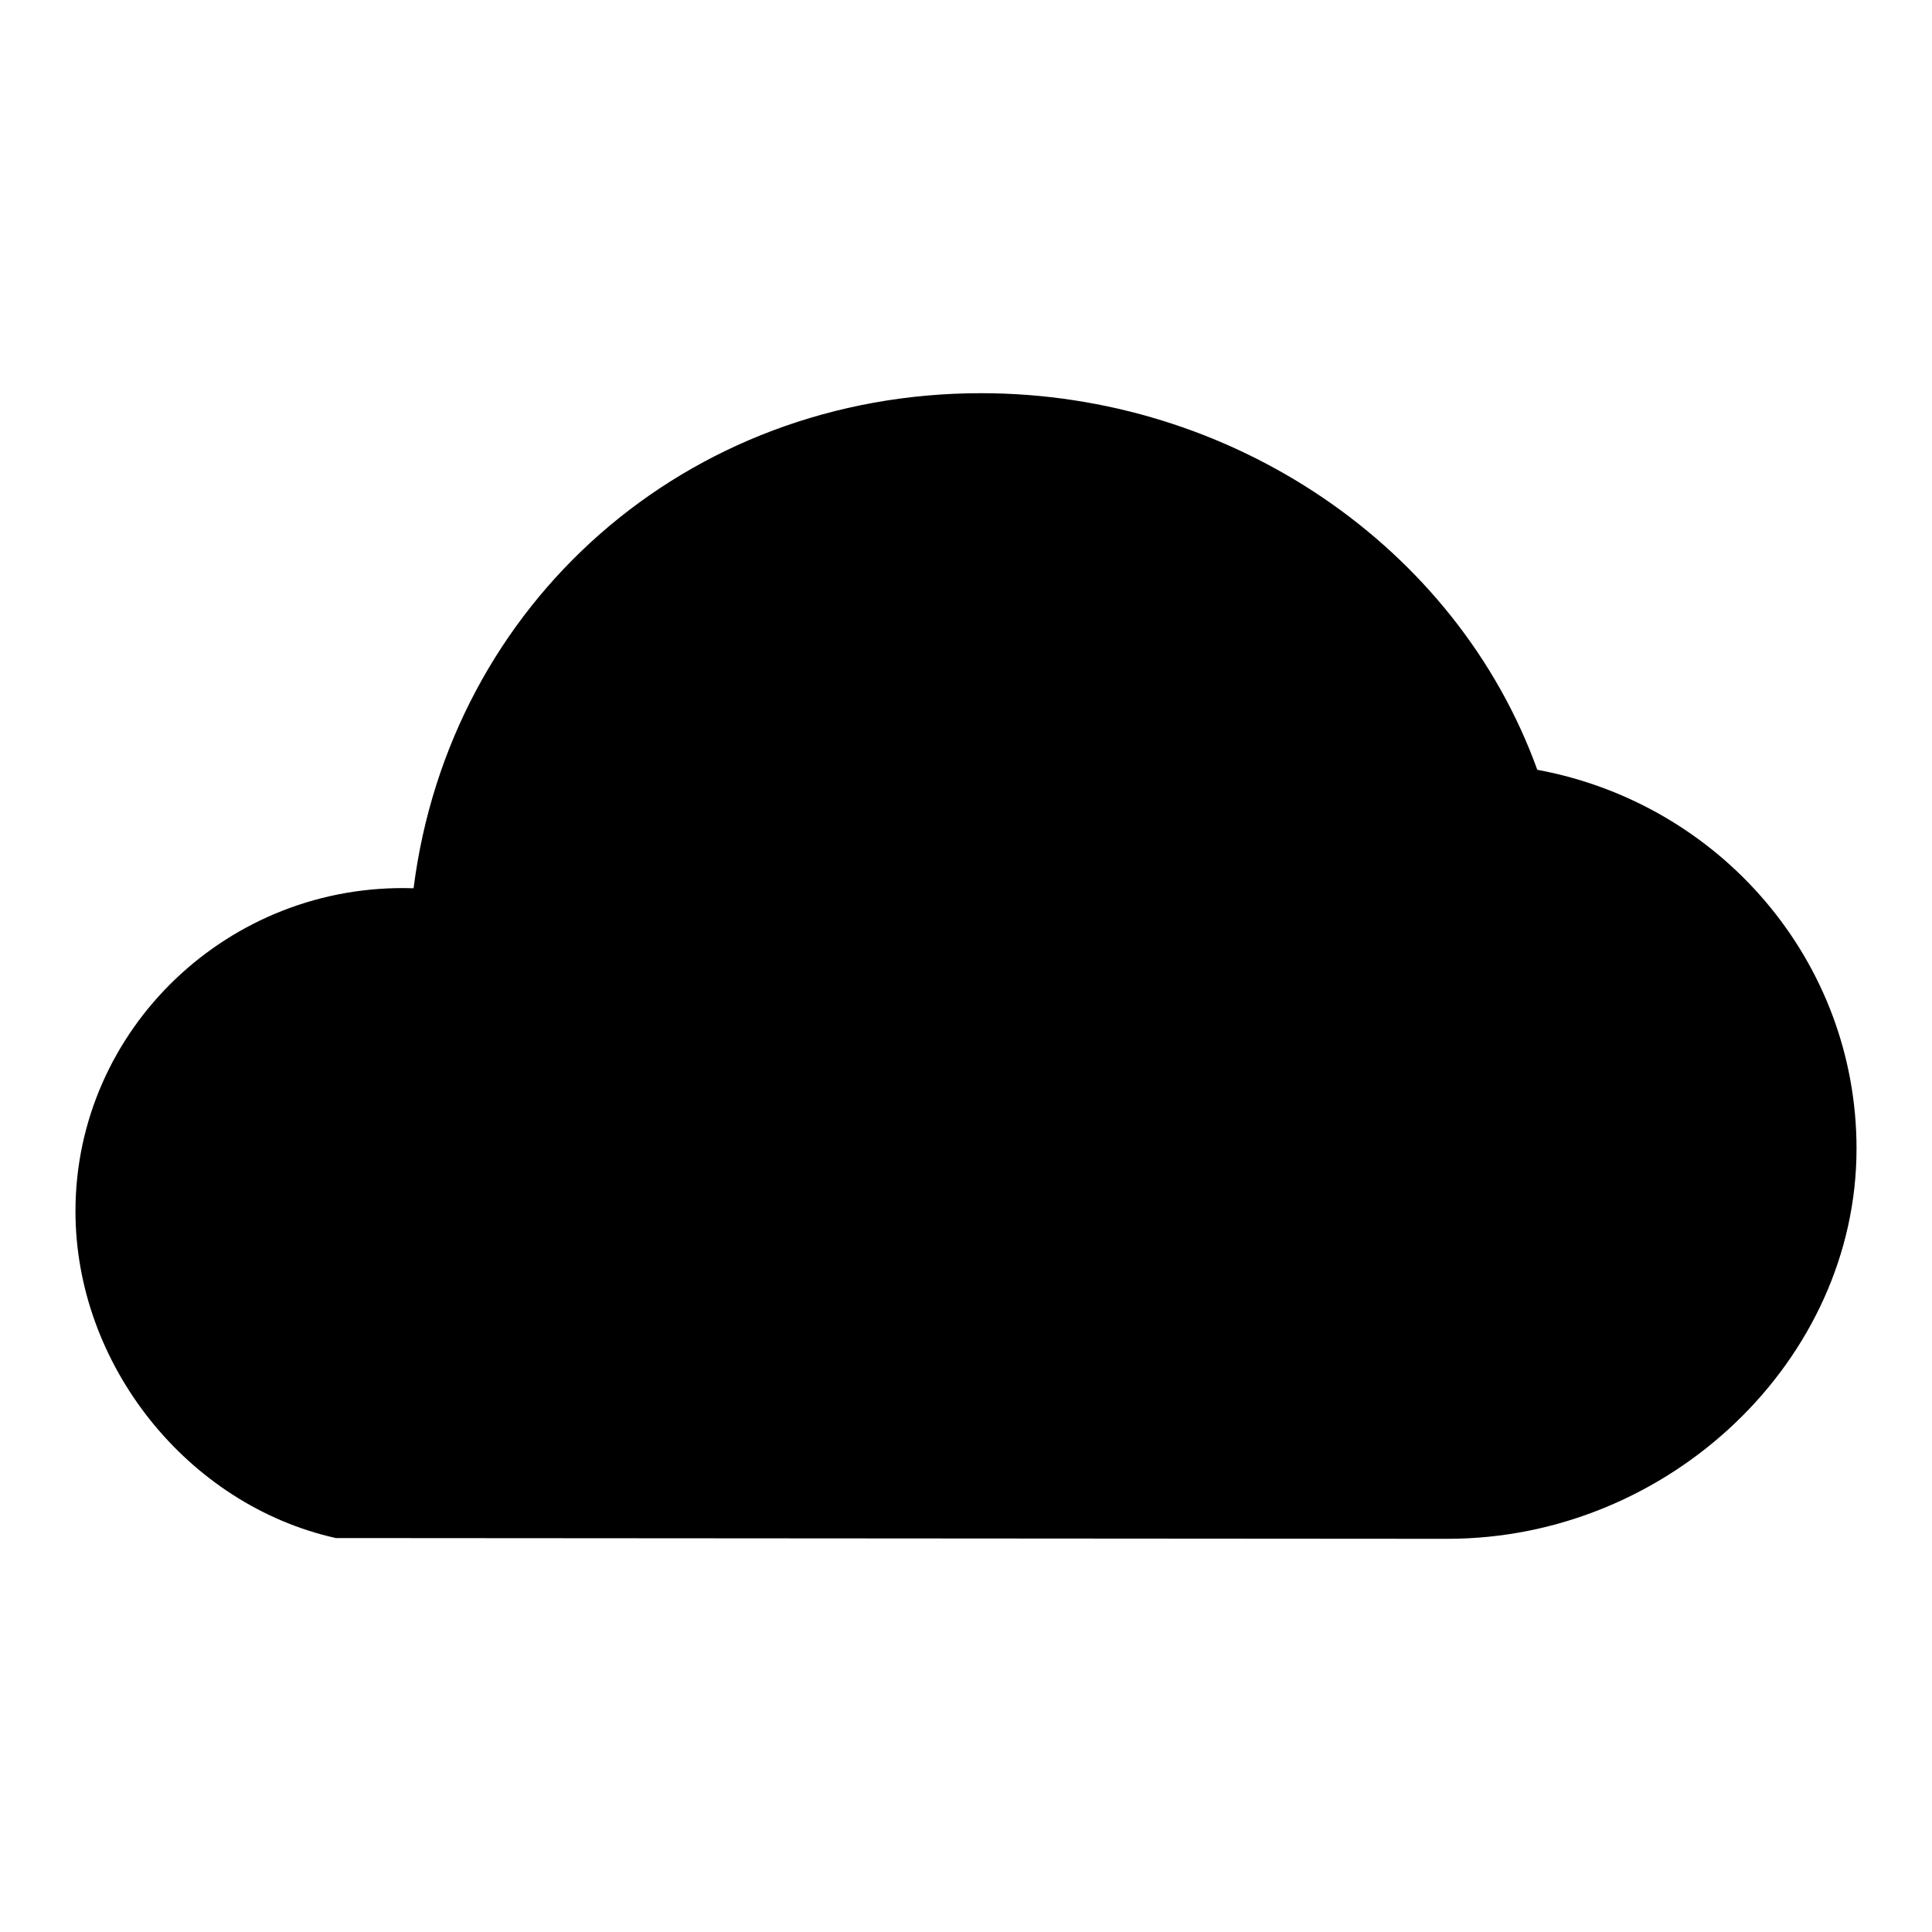
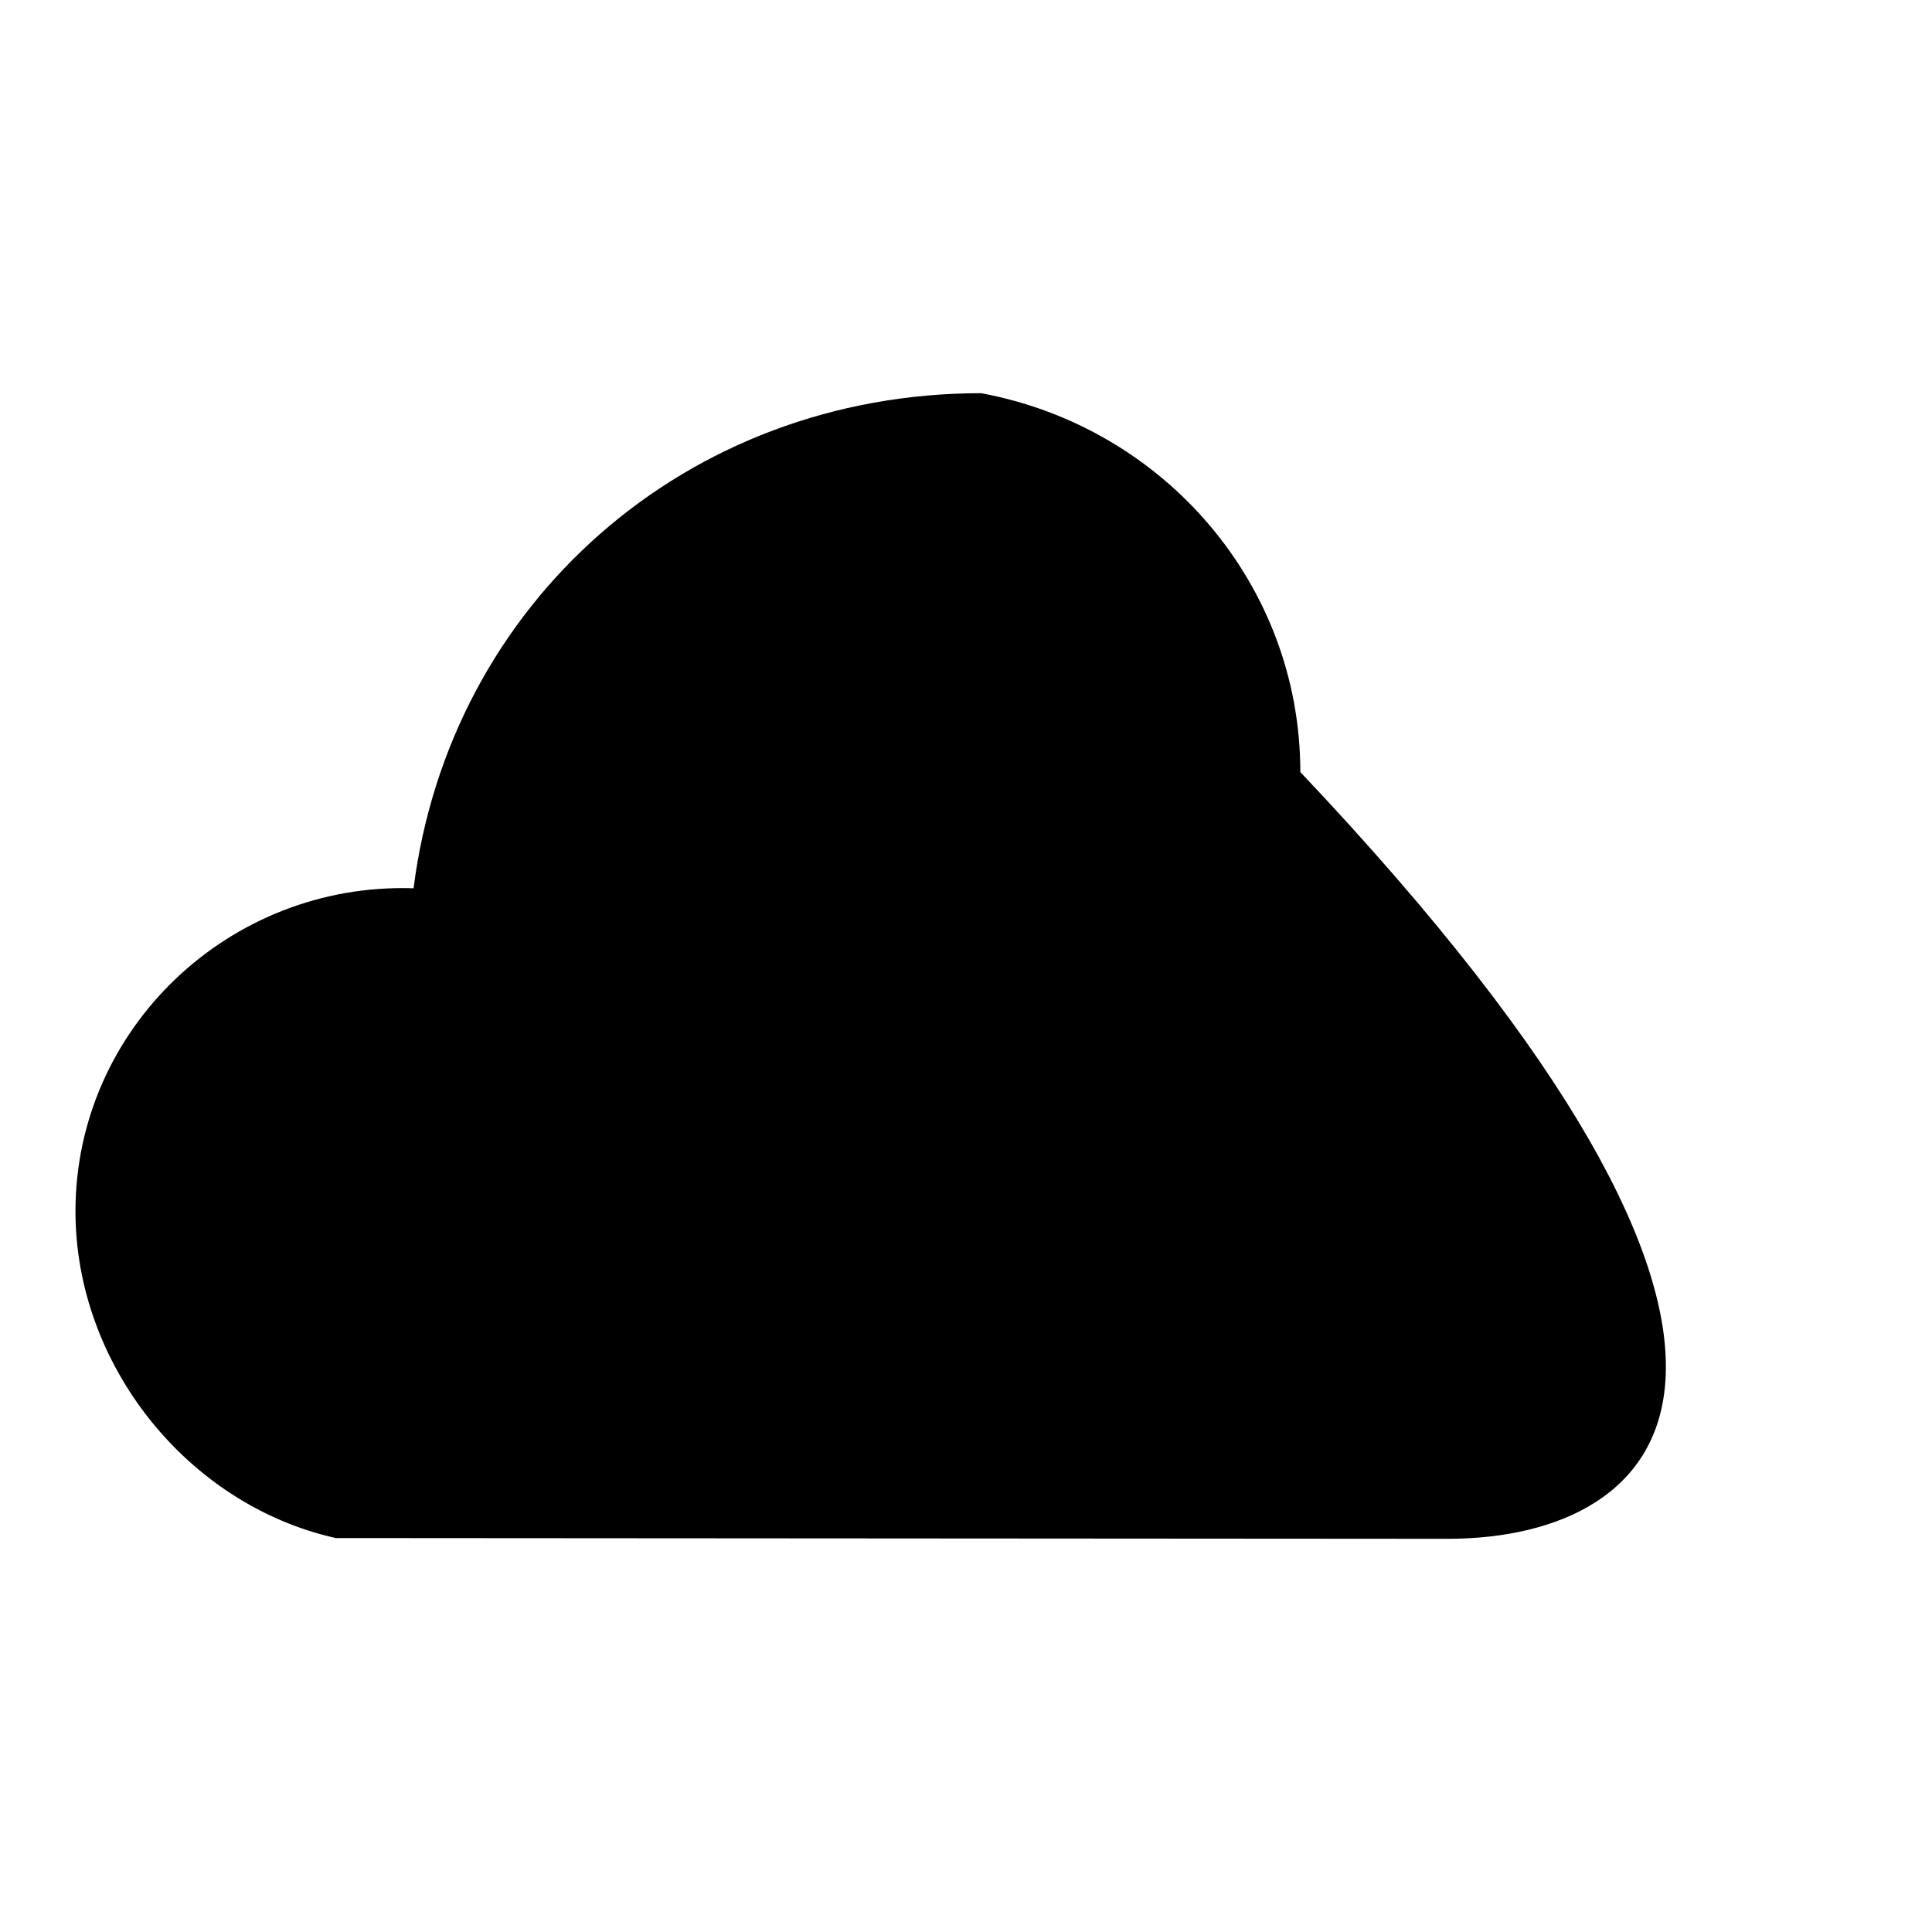
<svg xmlns="http://www.w3.org/2000/svg" version="1.1" x="0px" y="0px" viewBox="0 0 256 256" enable-background="new 0 0 256 256" xml:space="preserve">
  <g>
    <g>
-       <path fill="#000000" d="M191.8,203.9l-147.3-0.1c-19.7-4.4-34.5-23-34.5-43.3c0-24.1,20.3-43.6,44.8-42.8c4.8-37.8,36.1-65.6,75.2-65.6c33.2,0,63,20.3,73.7,49.9c24.3,4.5,42.3,25.4,42.3,50.2C246,180.2,221.2,203.9,191.8,203.9L191.8,203.9z" />
+       <path fill="#000000" d="M191.8,203.9l-147.3-0.1c-19.7-4.4-34.5-23-34.5-43.3c0-24.1,20.3-43.6,44.8-42.8c4.8-37.8,36.1-65.6,75.2-65.6c24.3,4.5,42.3,25.4,42.3,50.2C246,180.2,221.2,203.9,191.8,203.9L191.8,203.9z" />
    </g>
  </g>
</svg>